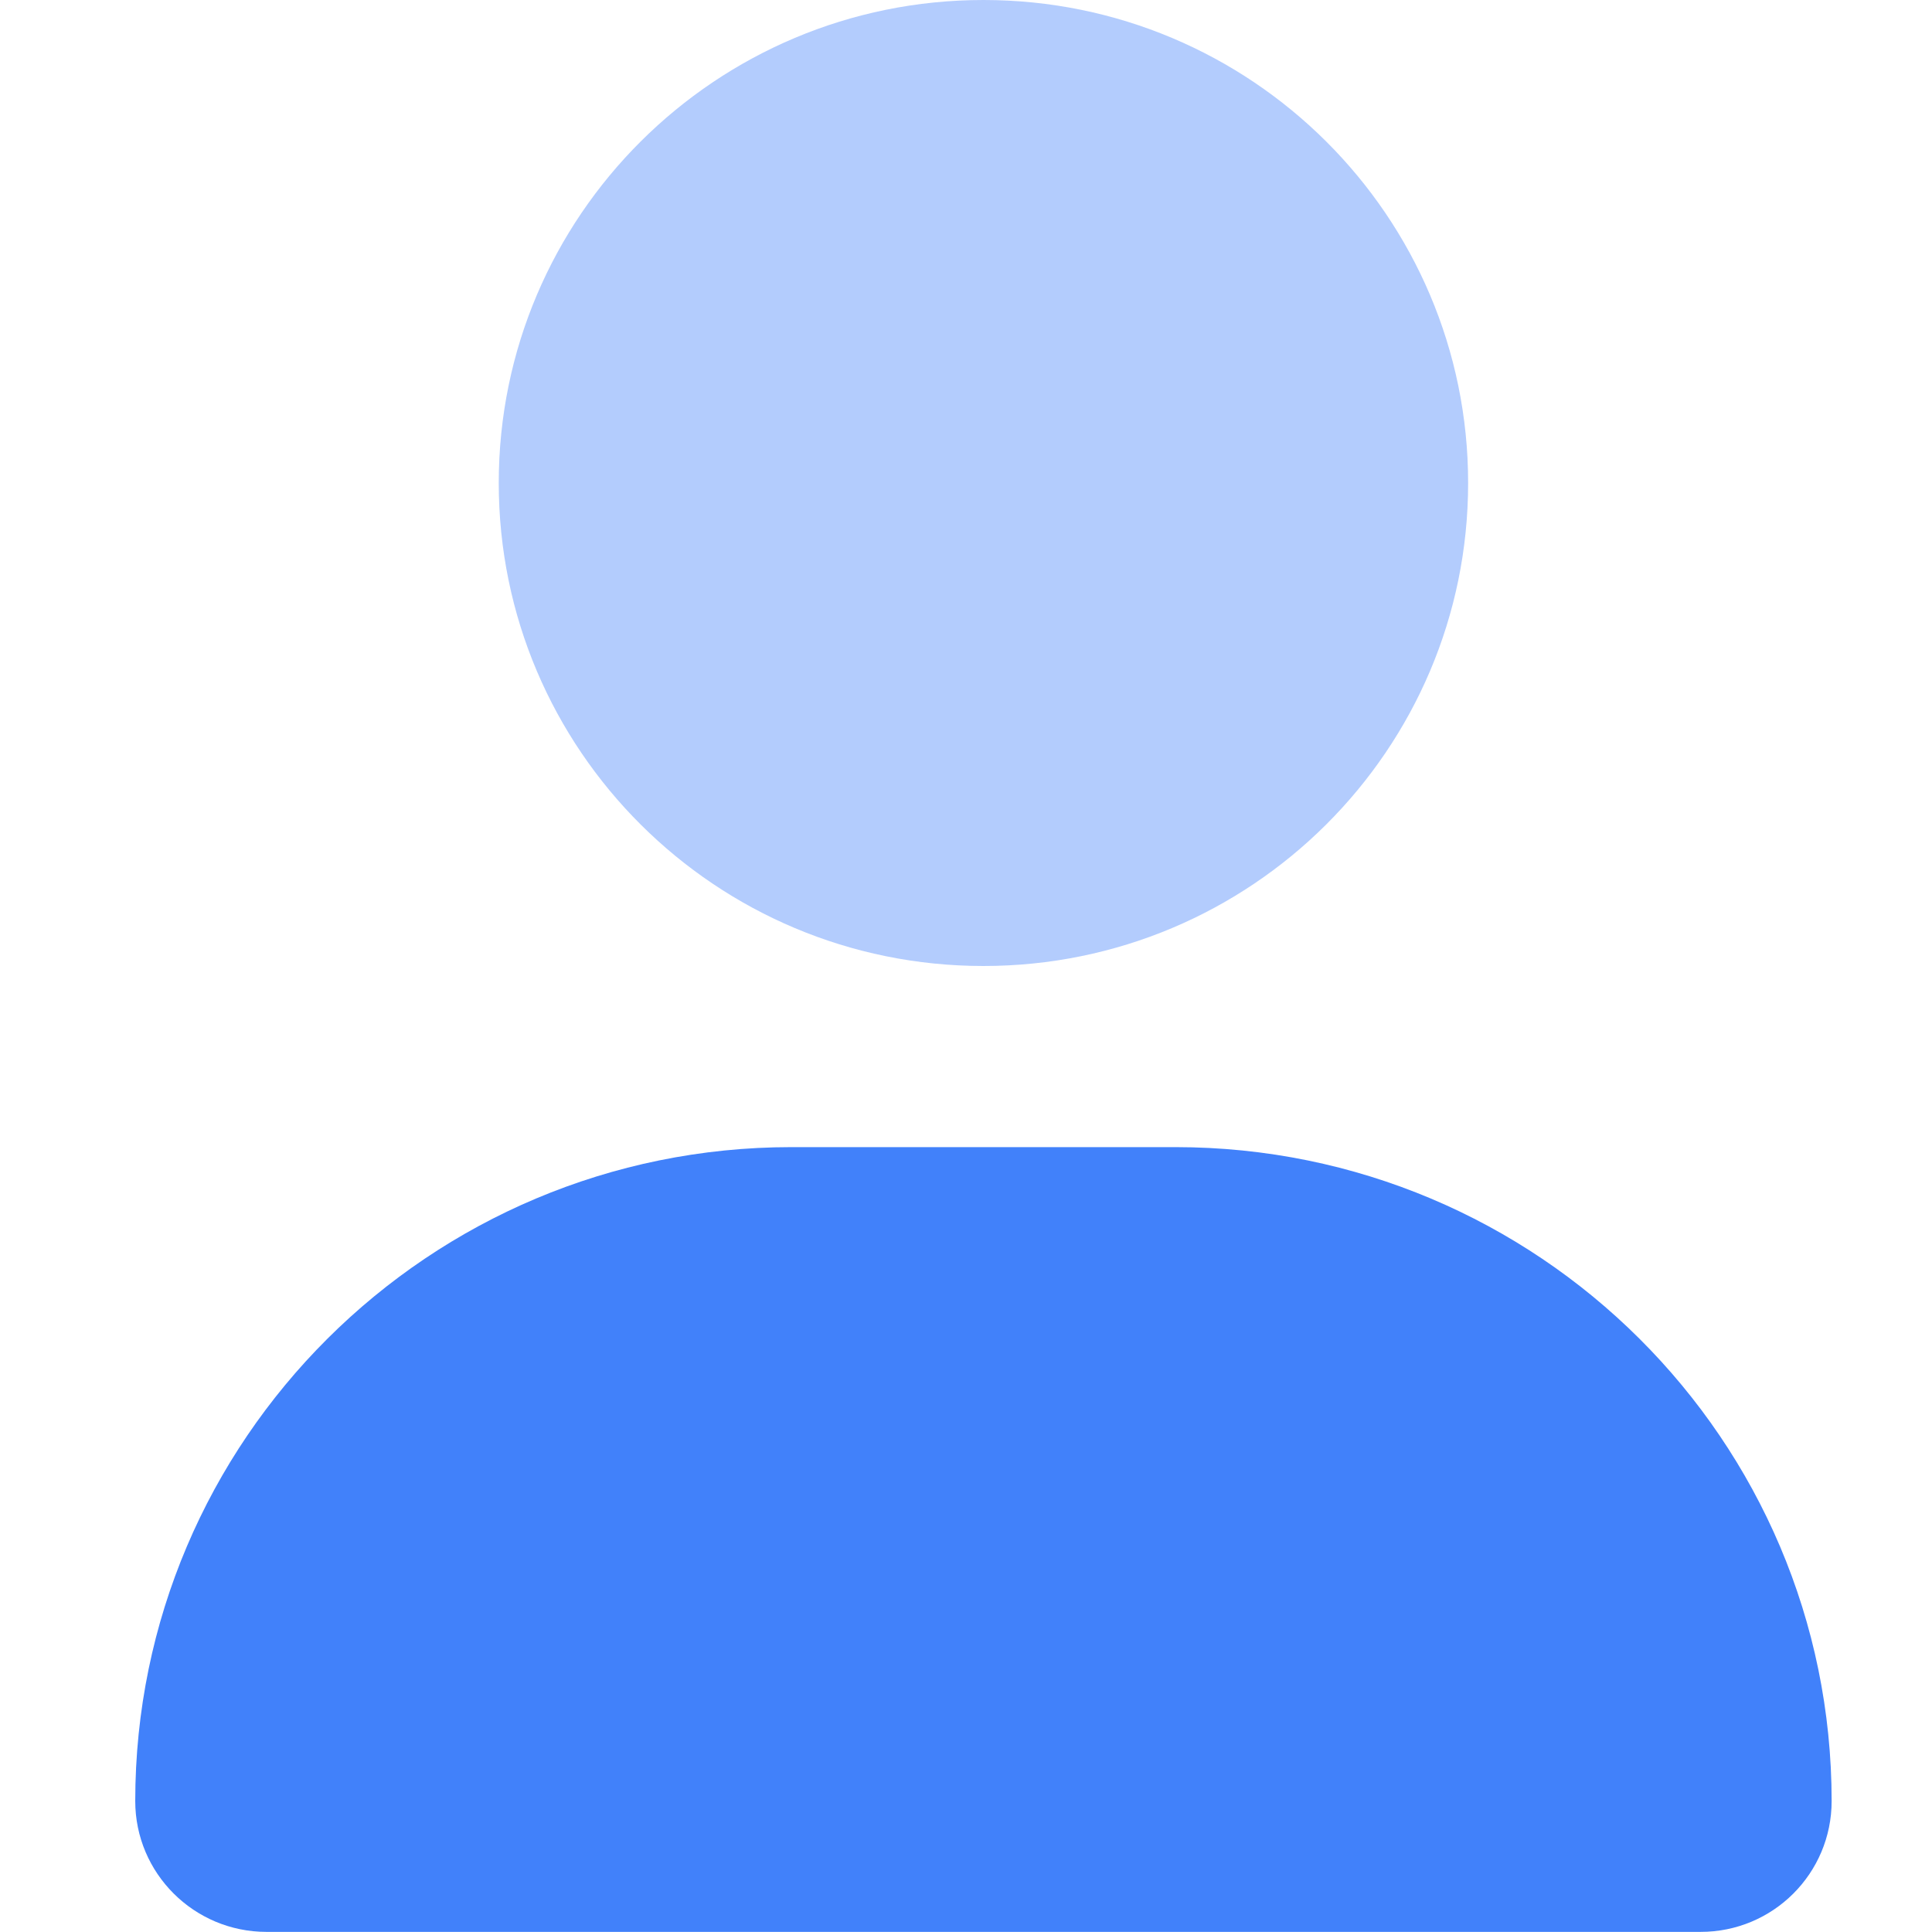
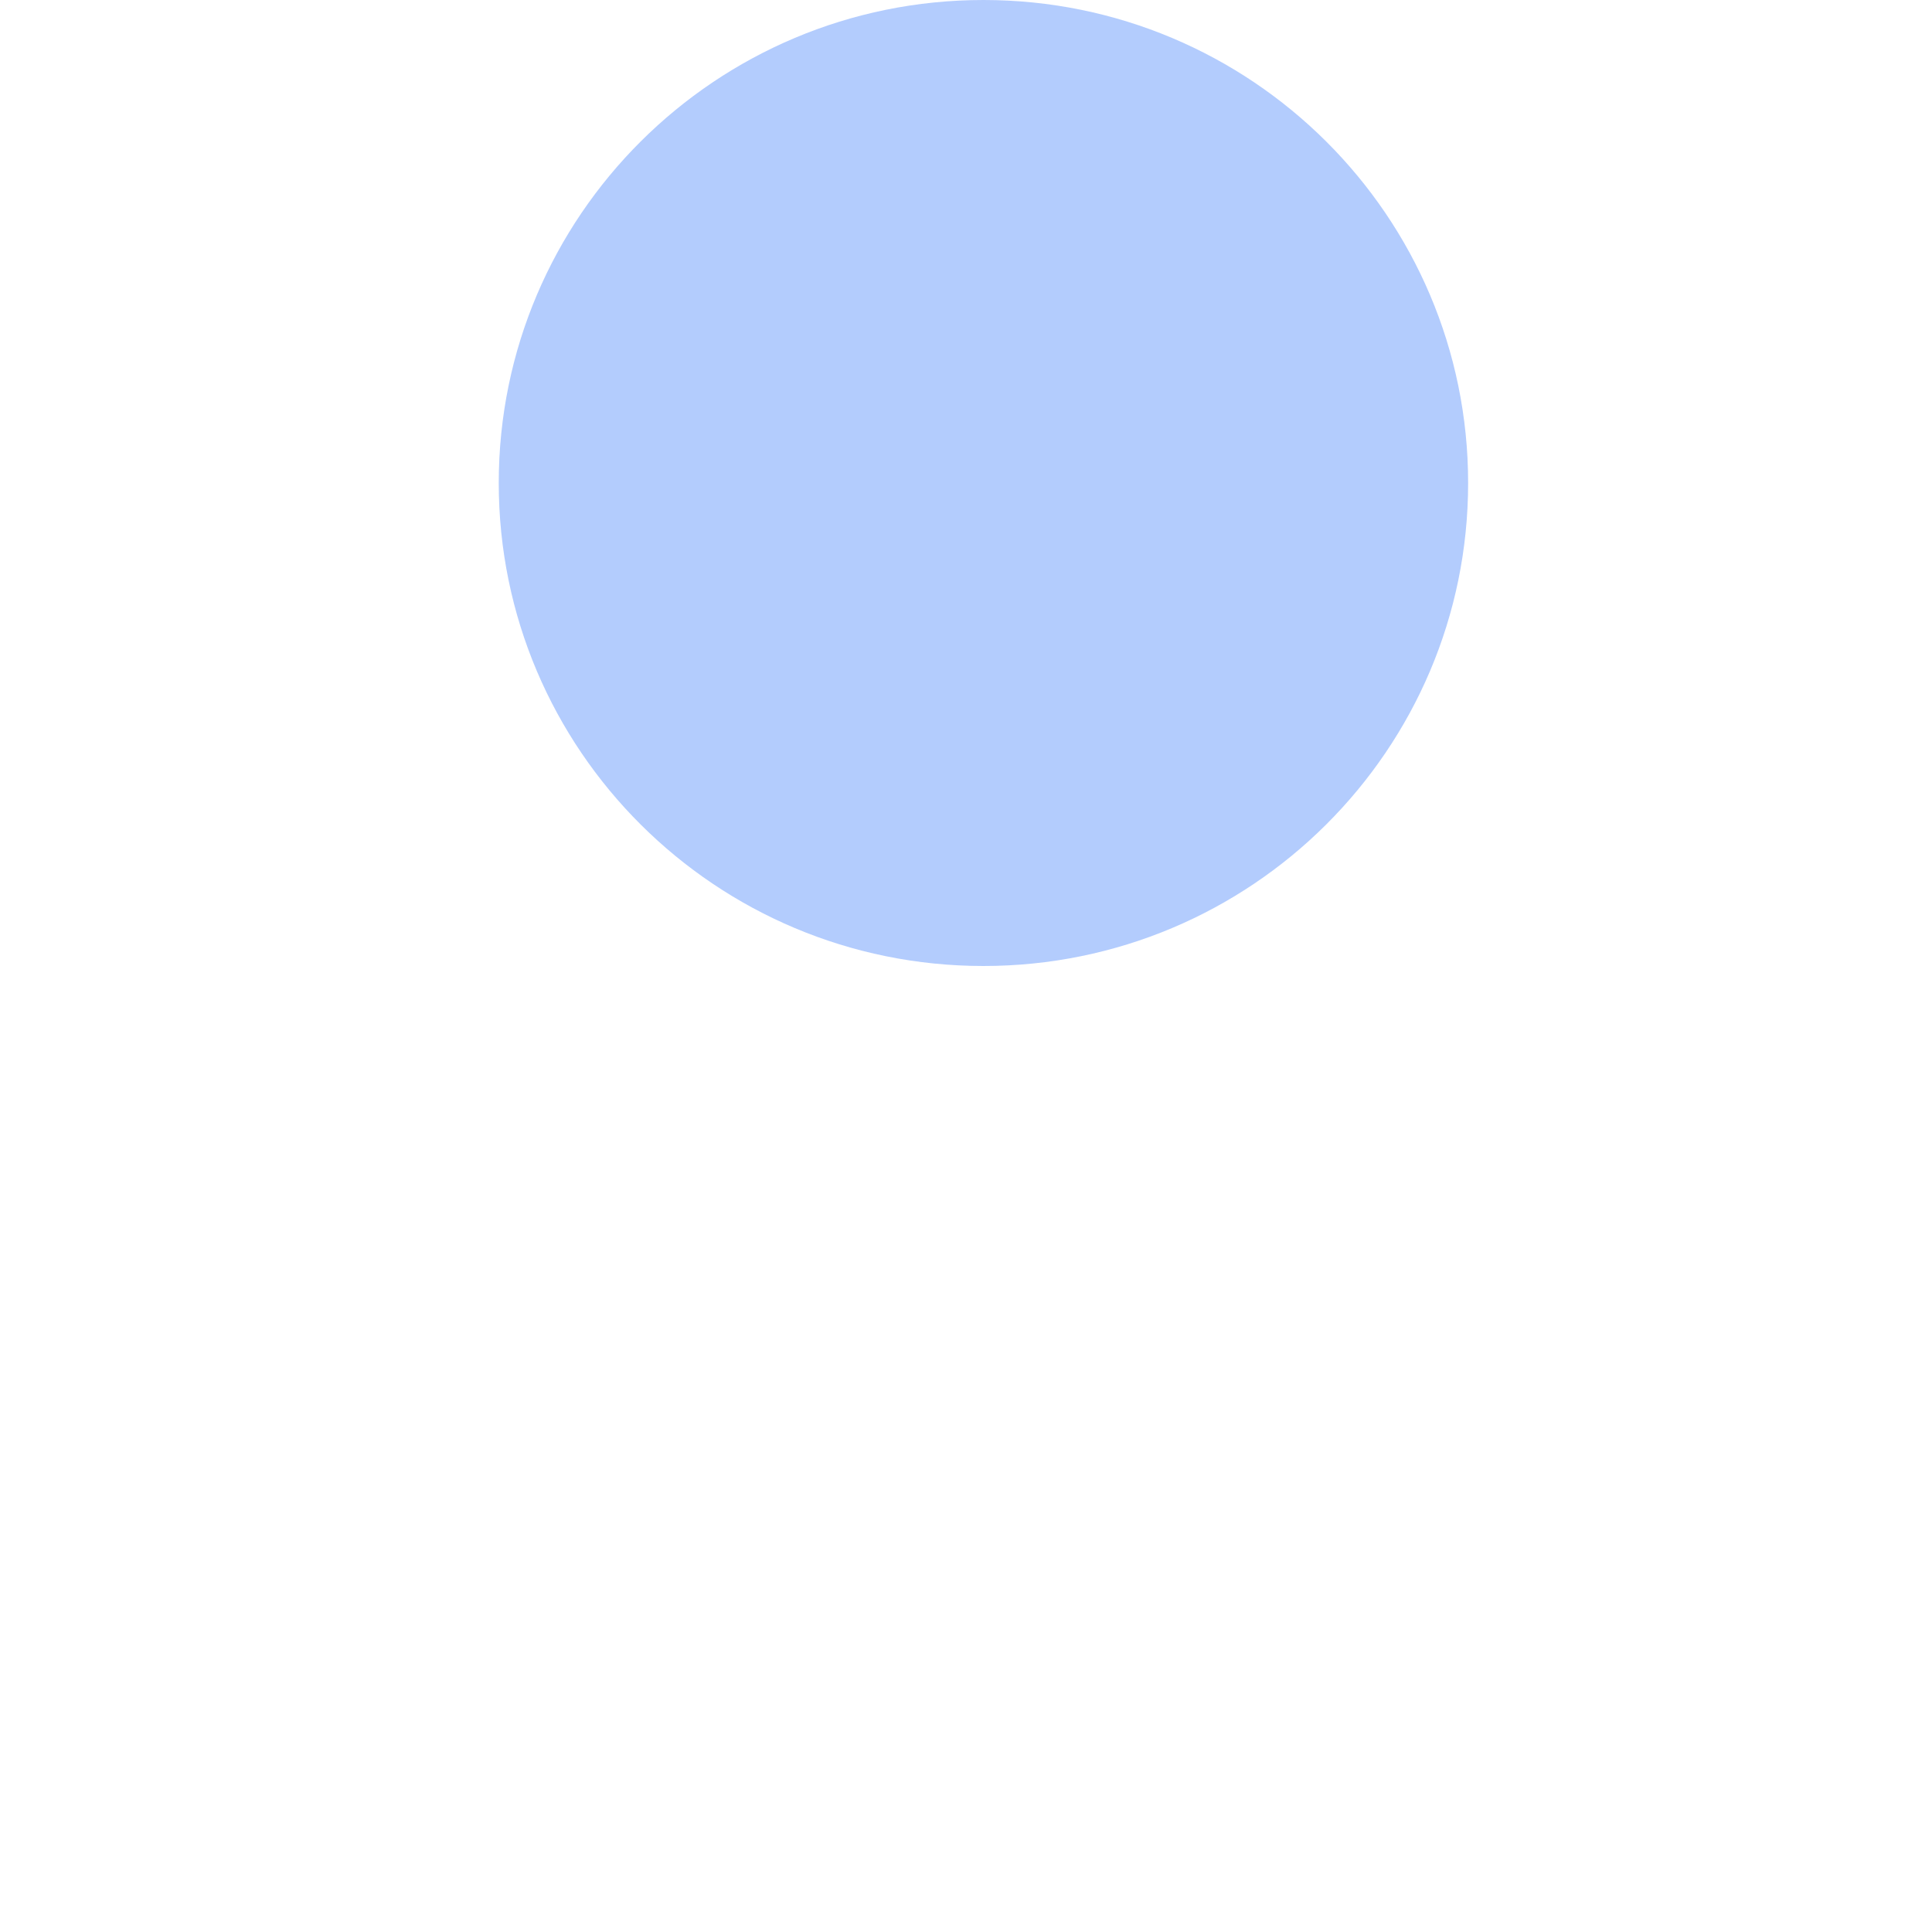
<svg xmlns="http://www.w3.org/2000/svg" width="100" height="100" viewBox="0 0 100 100" fill="none">
-   <path d="M60.839 59.375H40.966C22.211 59.375 7 74.531 7 93.223C7 96.961 10.042 99.994 13.793 99.994H88.016C91.767 100 94.805 96.973 94.805 93.223C94.805 74.531 79.596 59.375 60.839 59.375Z" fill="#4181FA" />
  <path opacity="0.4" d="M75.99 25C75.99 38.807 64.759 50 50.902 50C37.046 50 25.815 38.809 25.815 25C25.815 11.191 37.048 0 50.902 0C64.759 0 75.99 11.193 75.99 25Z" fill="#4181FA" />
</svg>